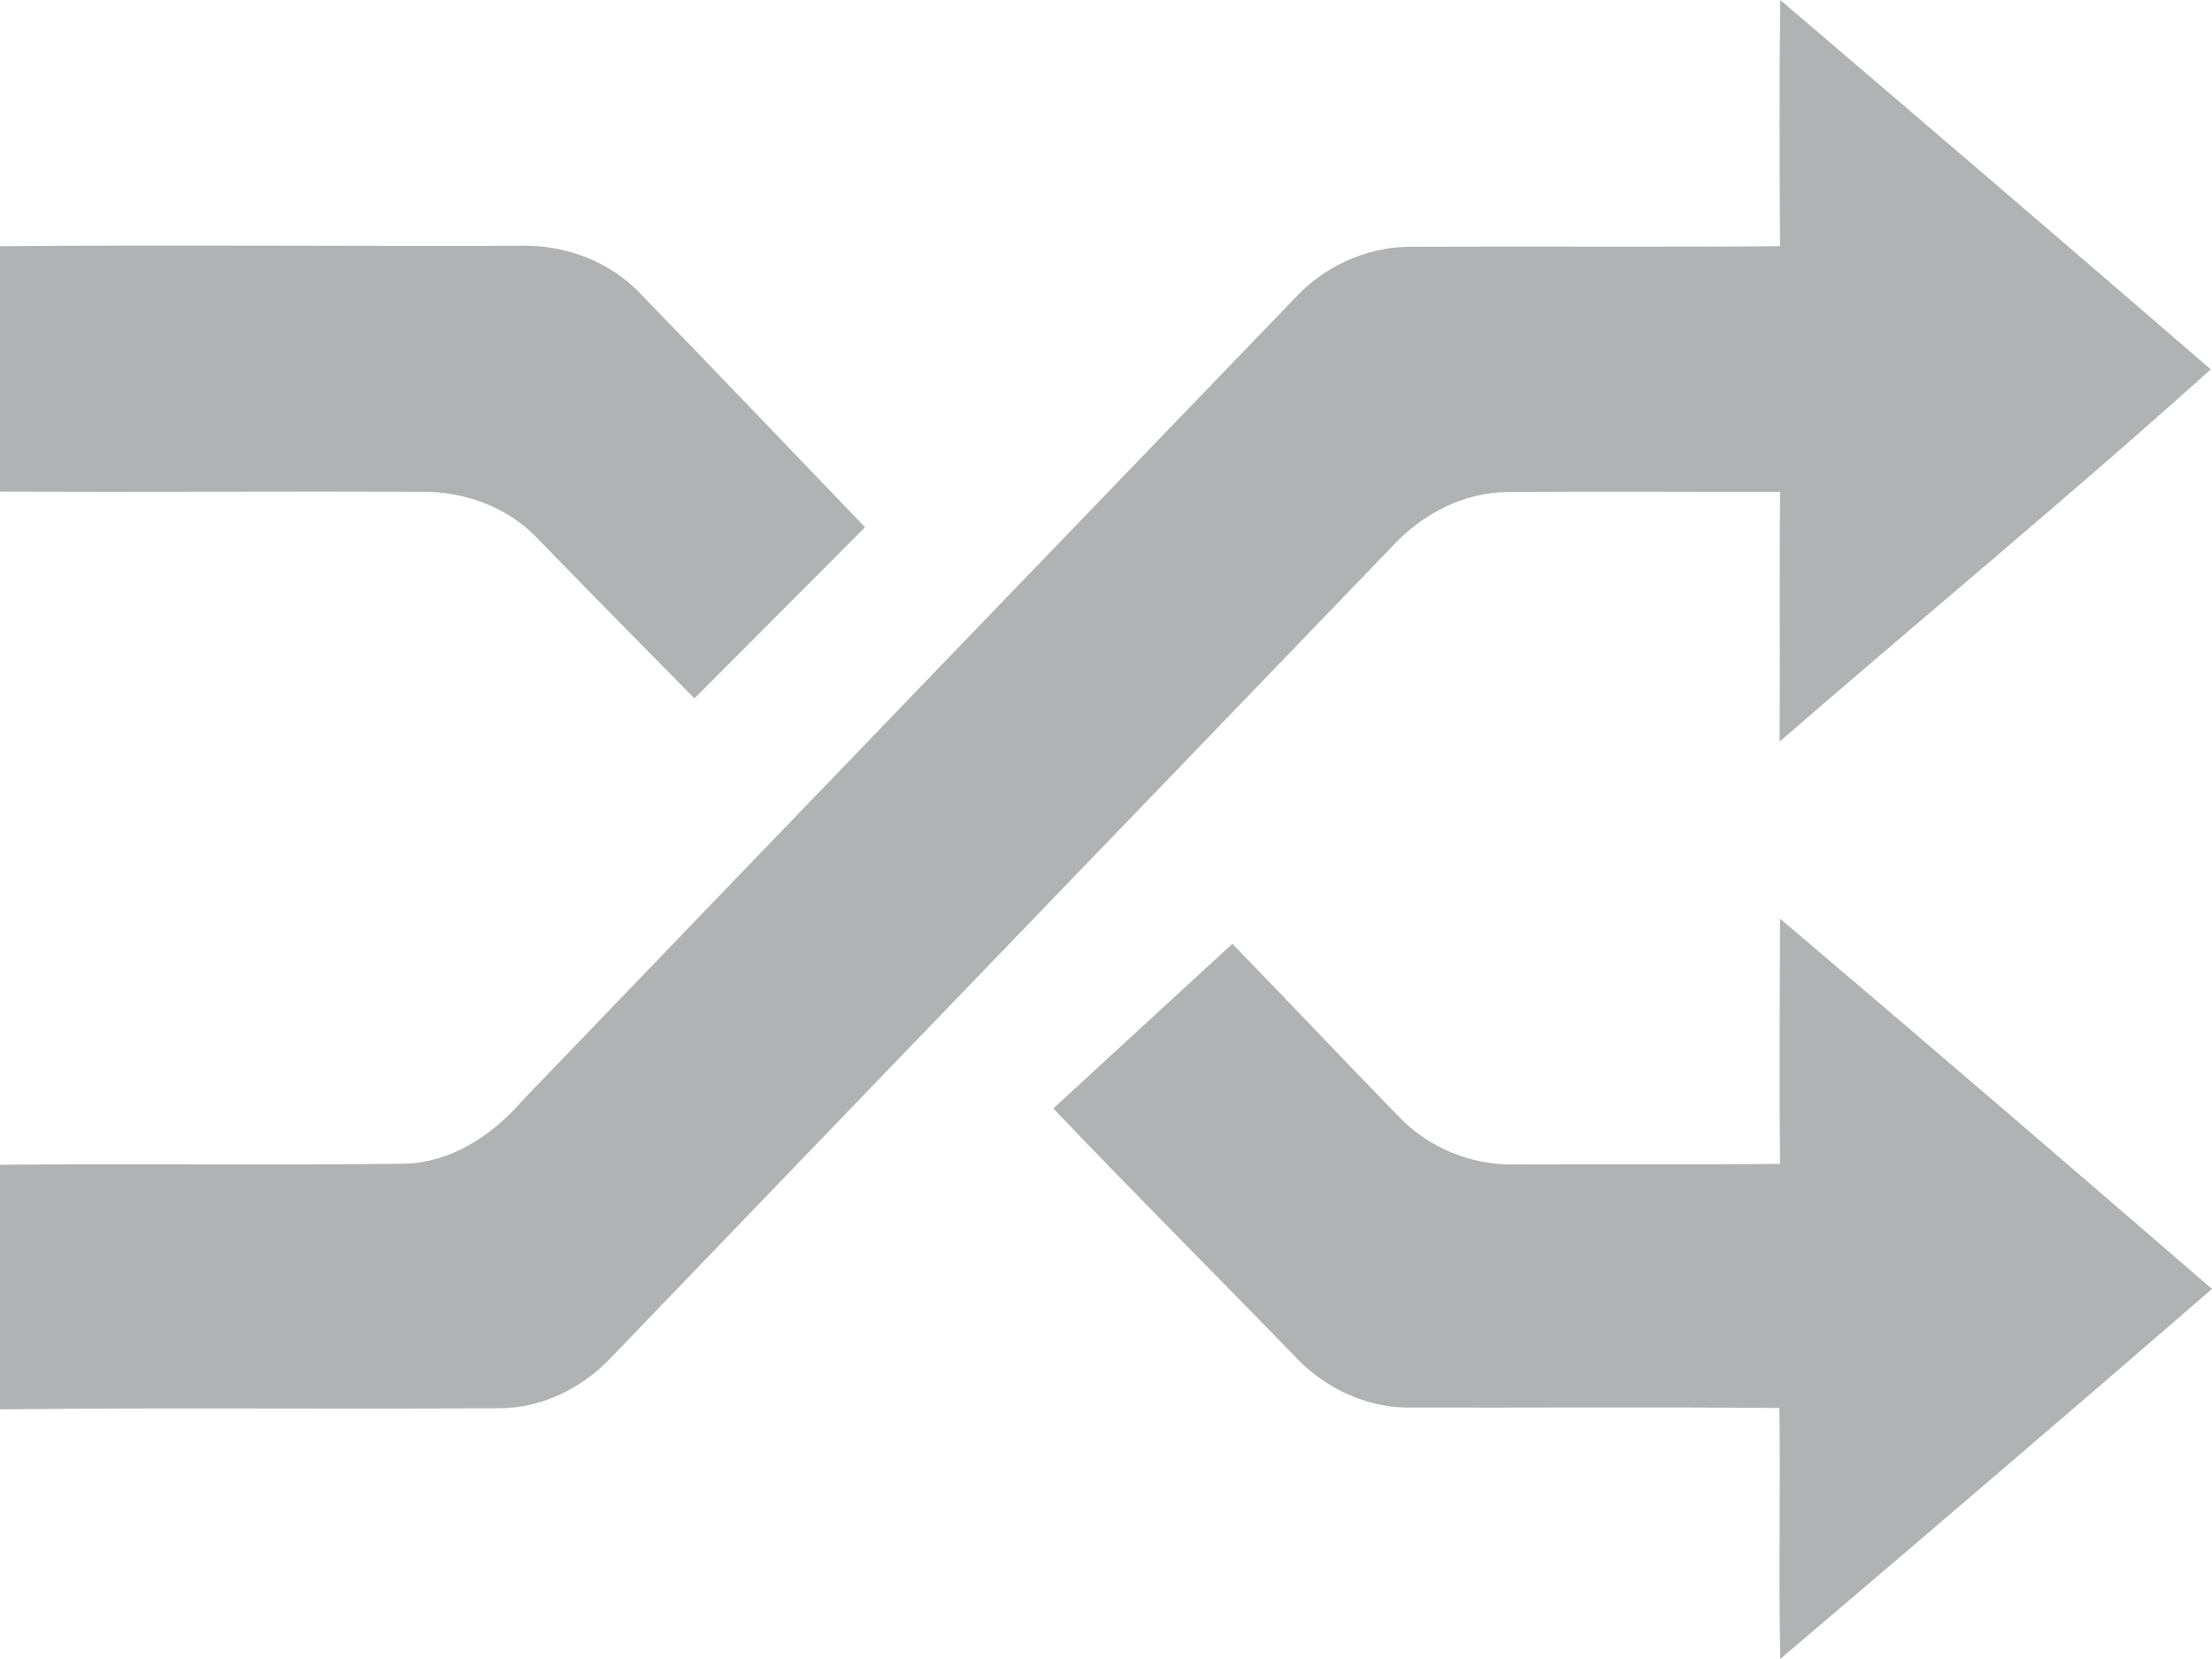
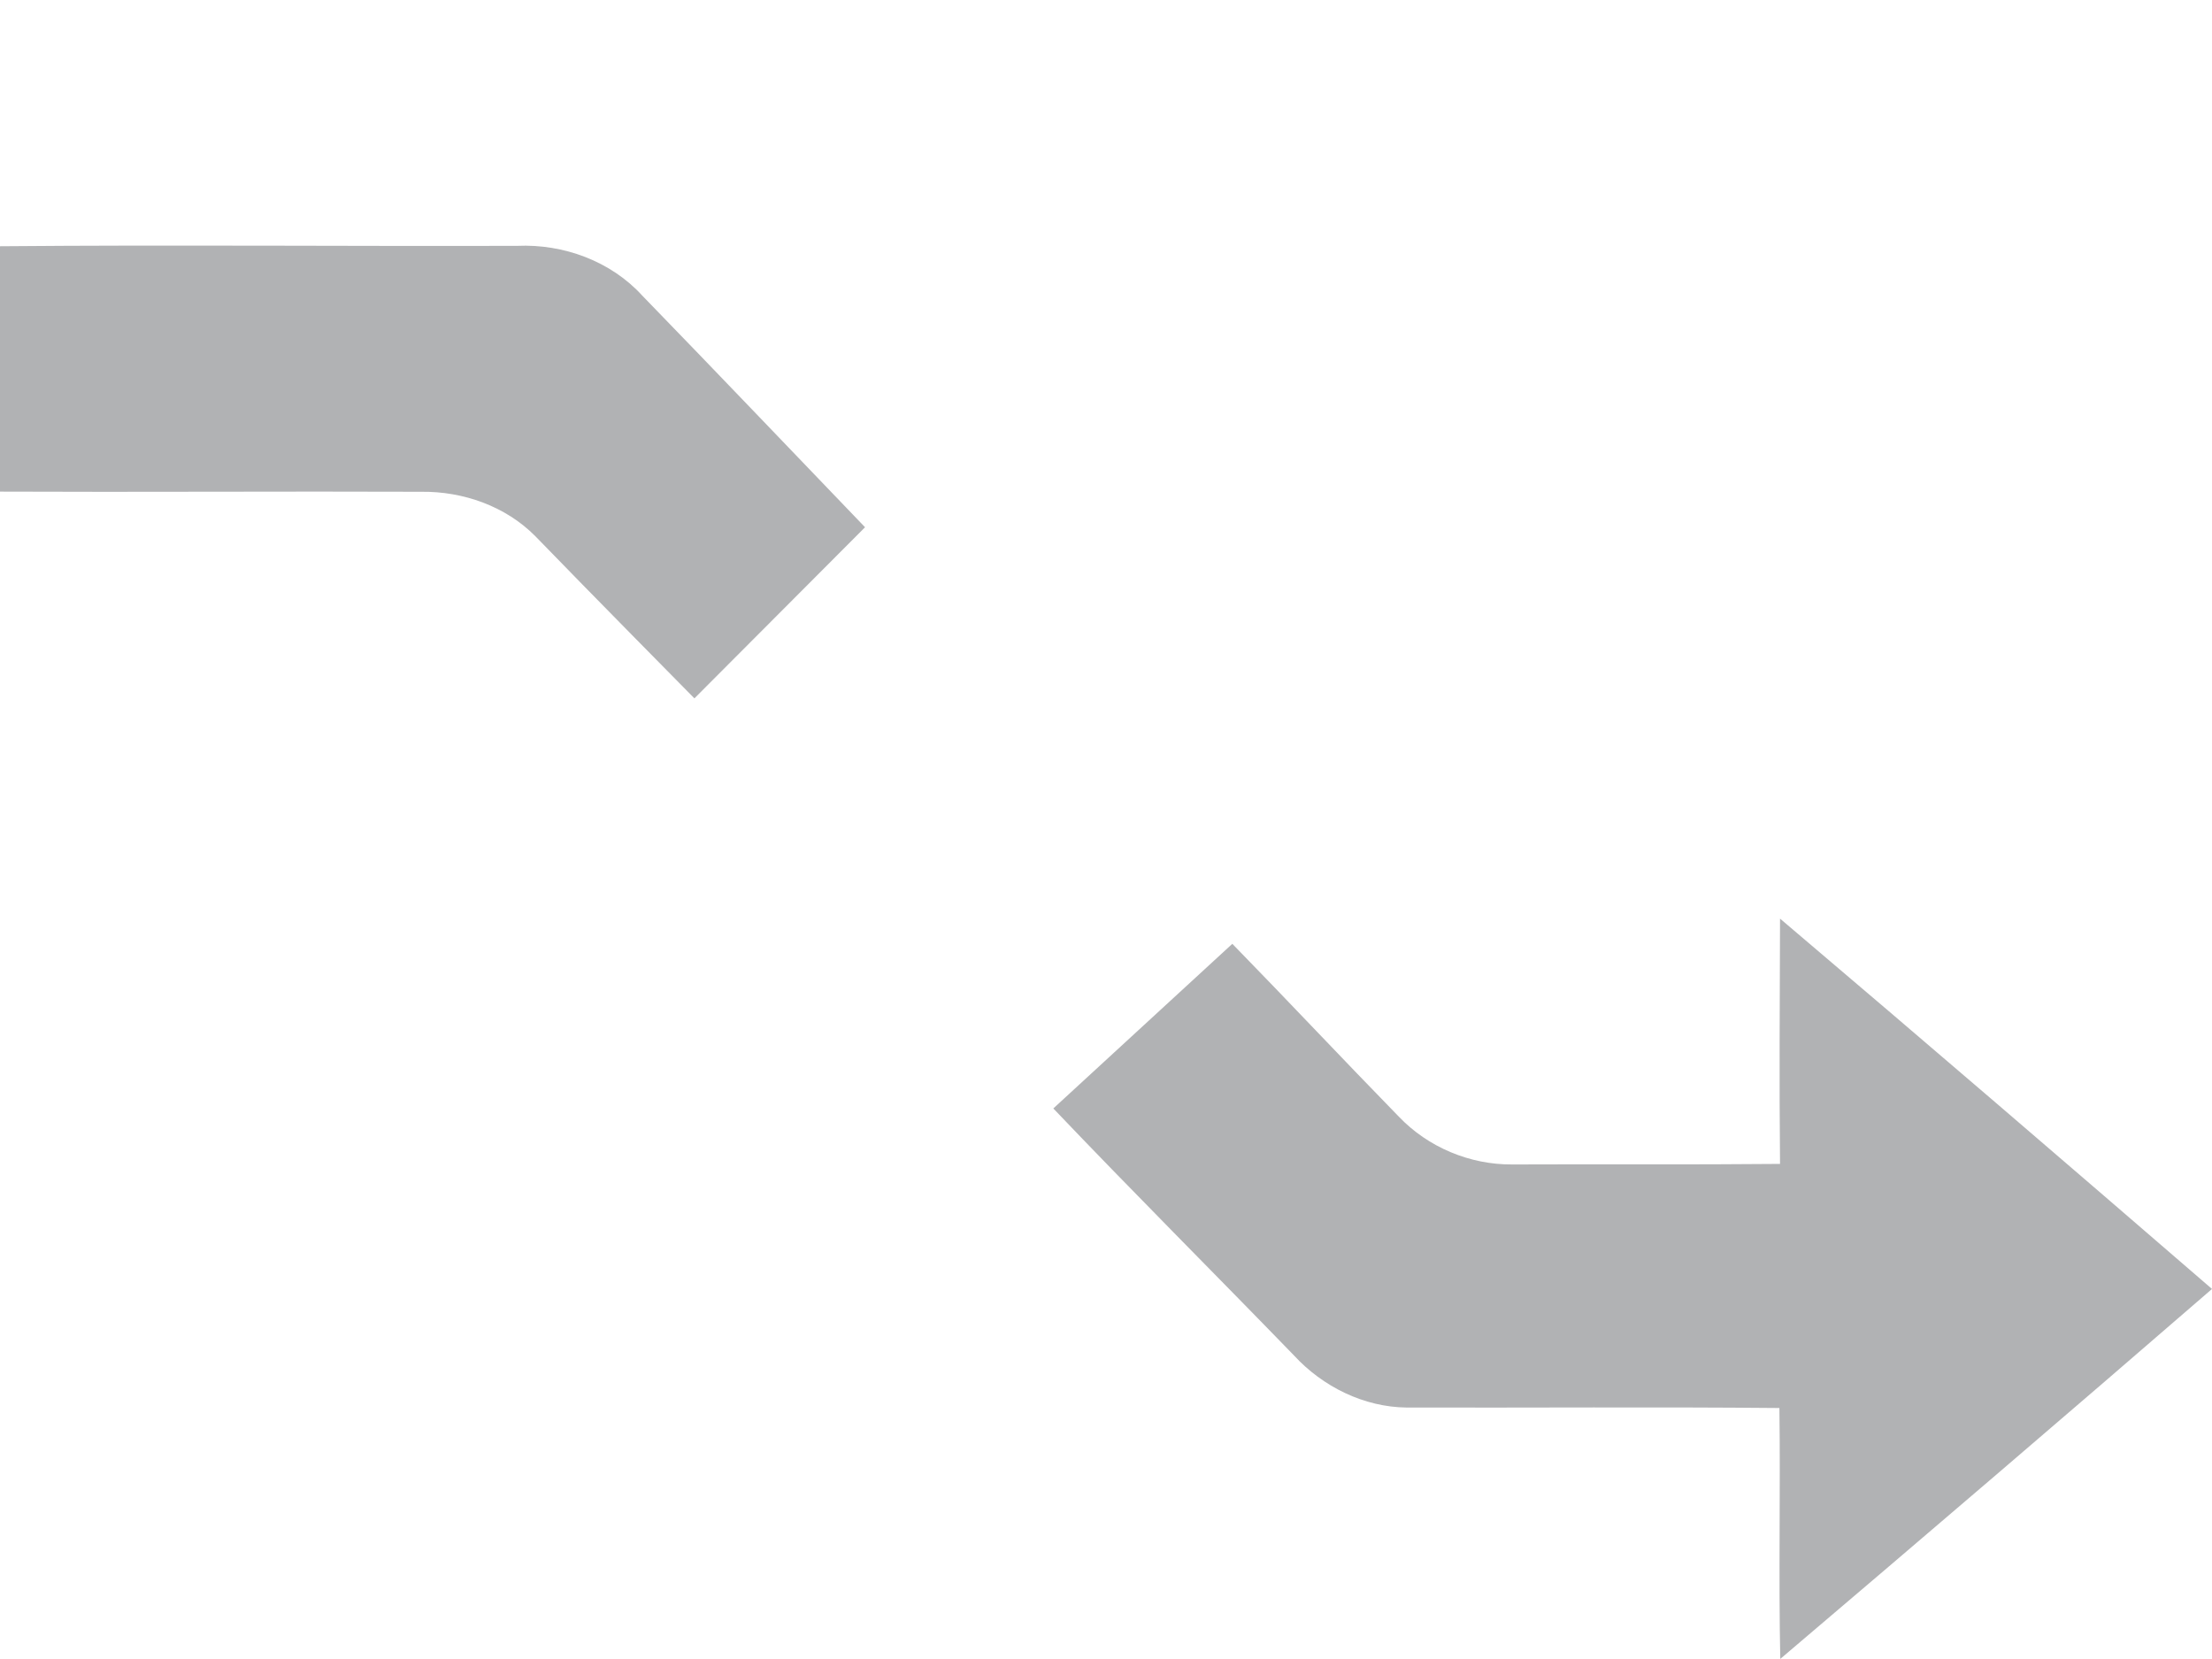
<svg xmlns="http://www.w3.org/2000/svg" version="1.1" id="Layer_1" x="0px" y="0px" width="28px" height="21px" viewBox="0 0 28 21" enable-background="new 0 0 28 21" xml:space="preserve">
  <g id="_x23_231f20ff_2_">
-     <path fill="#B1B2B4" d="M0,14.744c1.67-0.017,3.42,0.008,5.09-0.013c0.608-0.004,1.142-0.357,1.528-0.805   c3.253-3.385,6.511-6.765,9.767-10.146c0.364-0.399,0.89-0.645,1.432-0.656c1.572-0.007,3.143,0.005,4.715-0.007   C22.526,2.078,22.521,1.039,22.535,0c1.821,1.555,3.639,3.11,5.449,4.676c-1.785,1.604-3.642,3.137-5.457,4.711   c0.006-1.054-0.005-2.108,0.006-3.161c-1.153,0.002-2.303-0.008-3.453,0.003c-0.553,0.002-1.073,0.277-1.445,0.675   c-3.305,3.434-6.616,6.863-9.918,10.299c-0.367,0.38-0.878,0.628-1.413,0.623C4.203,17.84,2.1,17.816,0,17.84" />
    <path fill="#B1B2B4" d="M0,3.117c2.272-0.019,4.271,0.001,6.547-0.005c0.586-0.026,1.186,0.194,1.583,0.63   c0.945,0.973,1.881,1.955,2.82,2.932L8.79,8.84c0,0-1.358-1.375-2.013-2.052c-0.375-0.38-0.915-0.57-1.446-0.563   C3.639,6.218,1.698,6.231,0,6.223" />
    <path fill="#B1B2B4" d="M15.599,11.947c0.709,0.726,1.402,1.465,2.108,2.188c0.37,0.388,0.9,0.609,1.435,0.605   c1.131-0.005,2.259,0.004,3.39-0.007c-0.011-1.035-0.003-2.069,0-3.105c1.832,1.554,3.652,3.119,5.468,4.688   c-1.815,1.572-3.636,3.129-5.465,4.683c-0.022-1.058,0.003-2.116-0.011-3.176c-1.571-0.015-3.146-0.002-4.717-0.006   c-0.542-0.005-1.065-0.265-1.427-0.659c-1.013-1.045-2.043-2.073-3.047-3.127" />
  </g>
</svg>